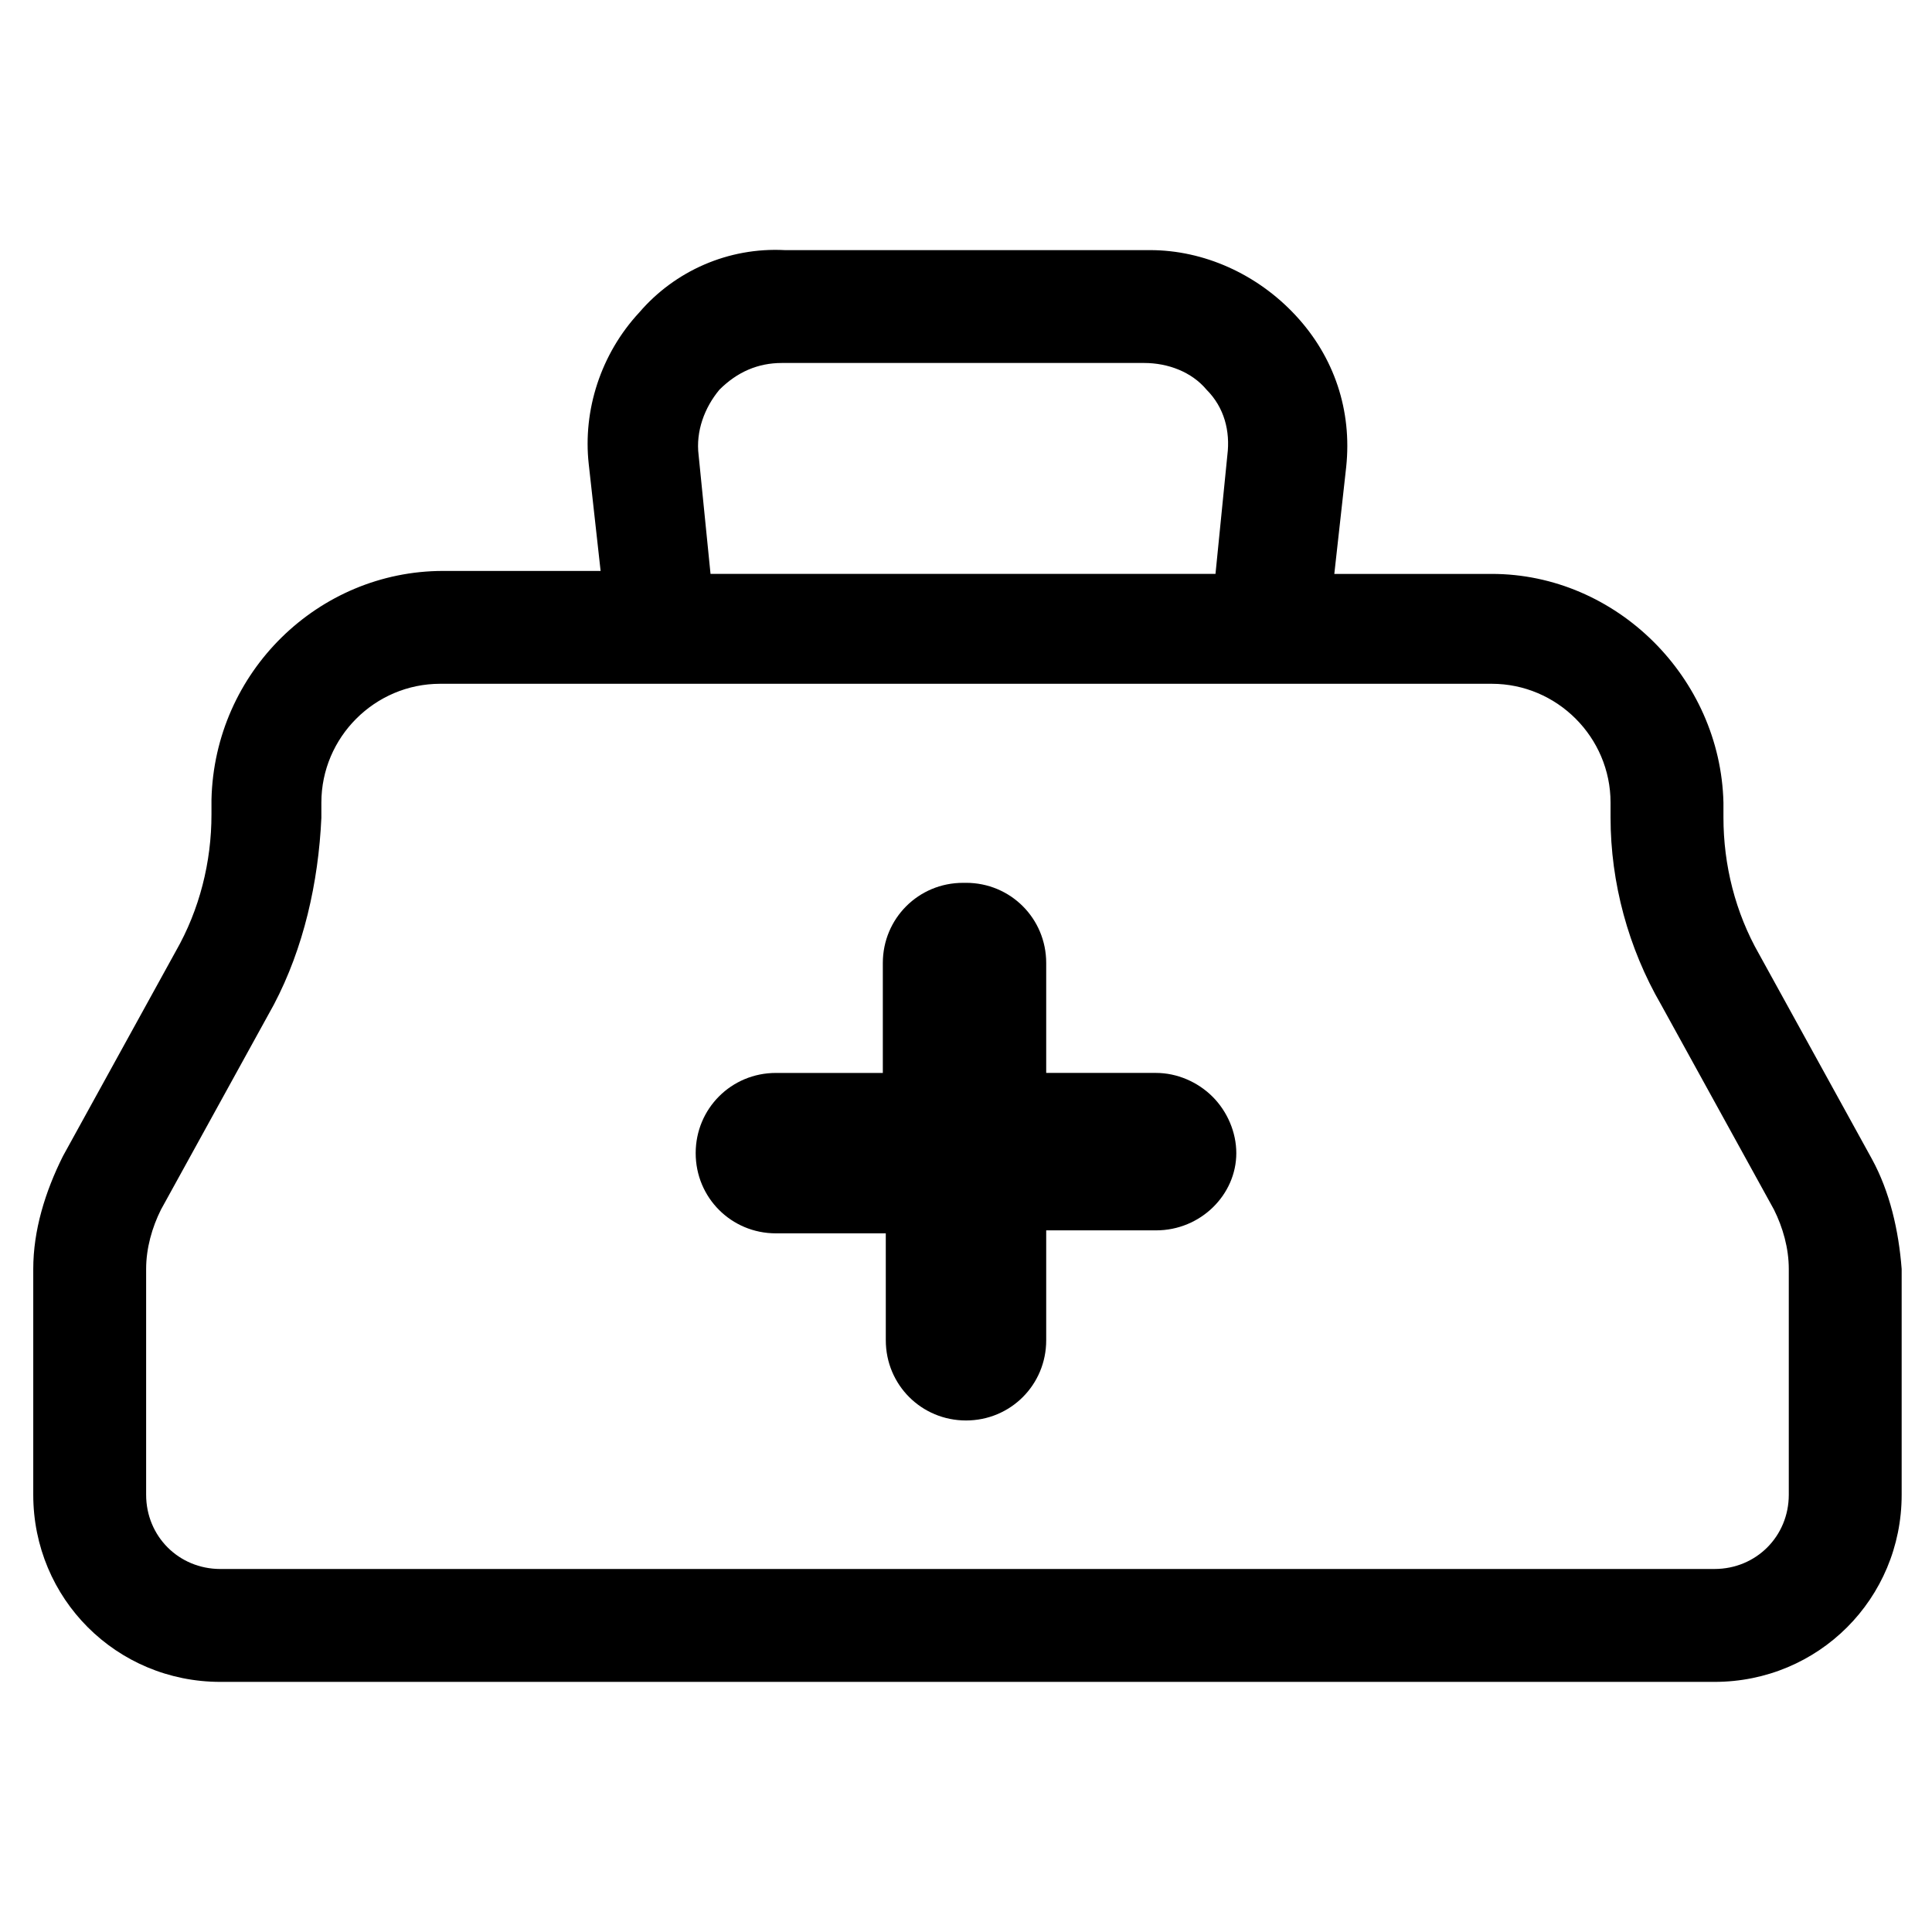
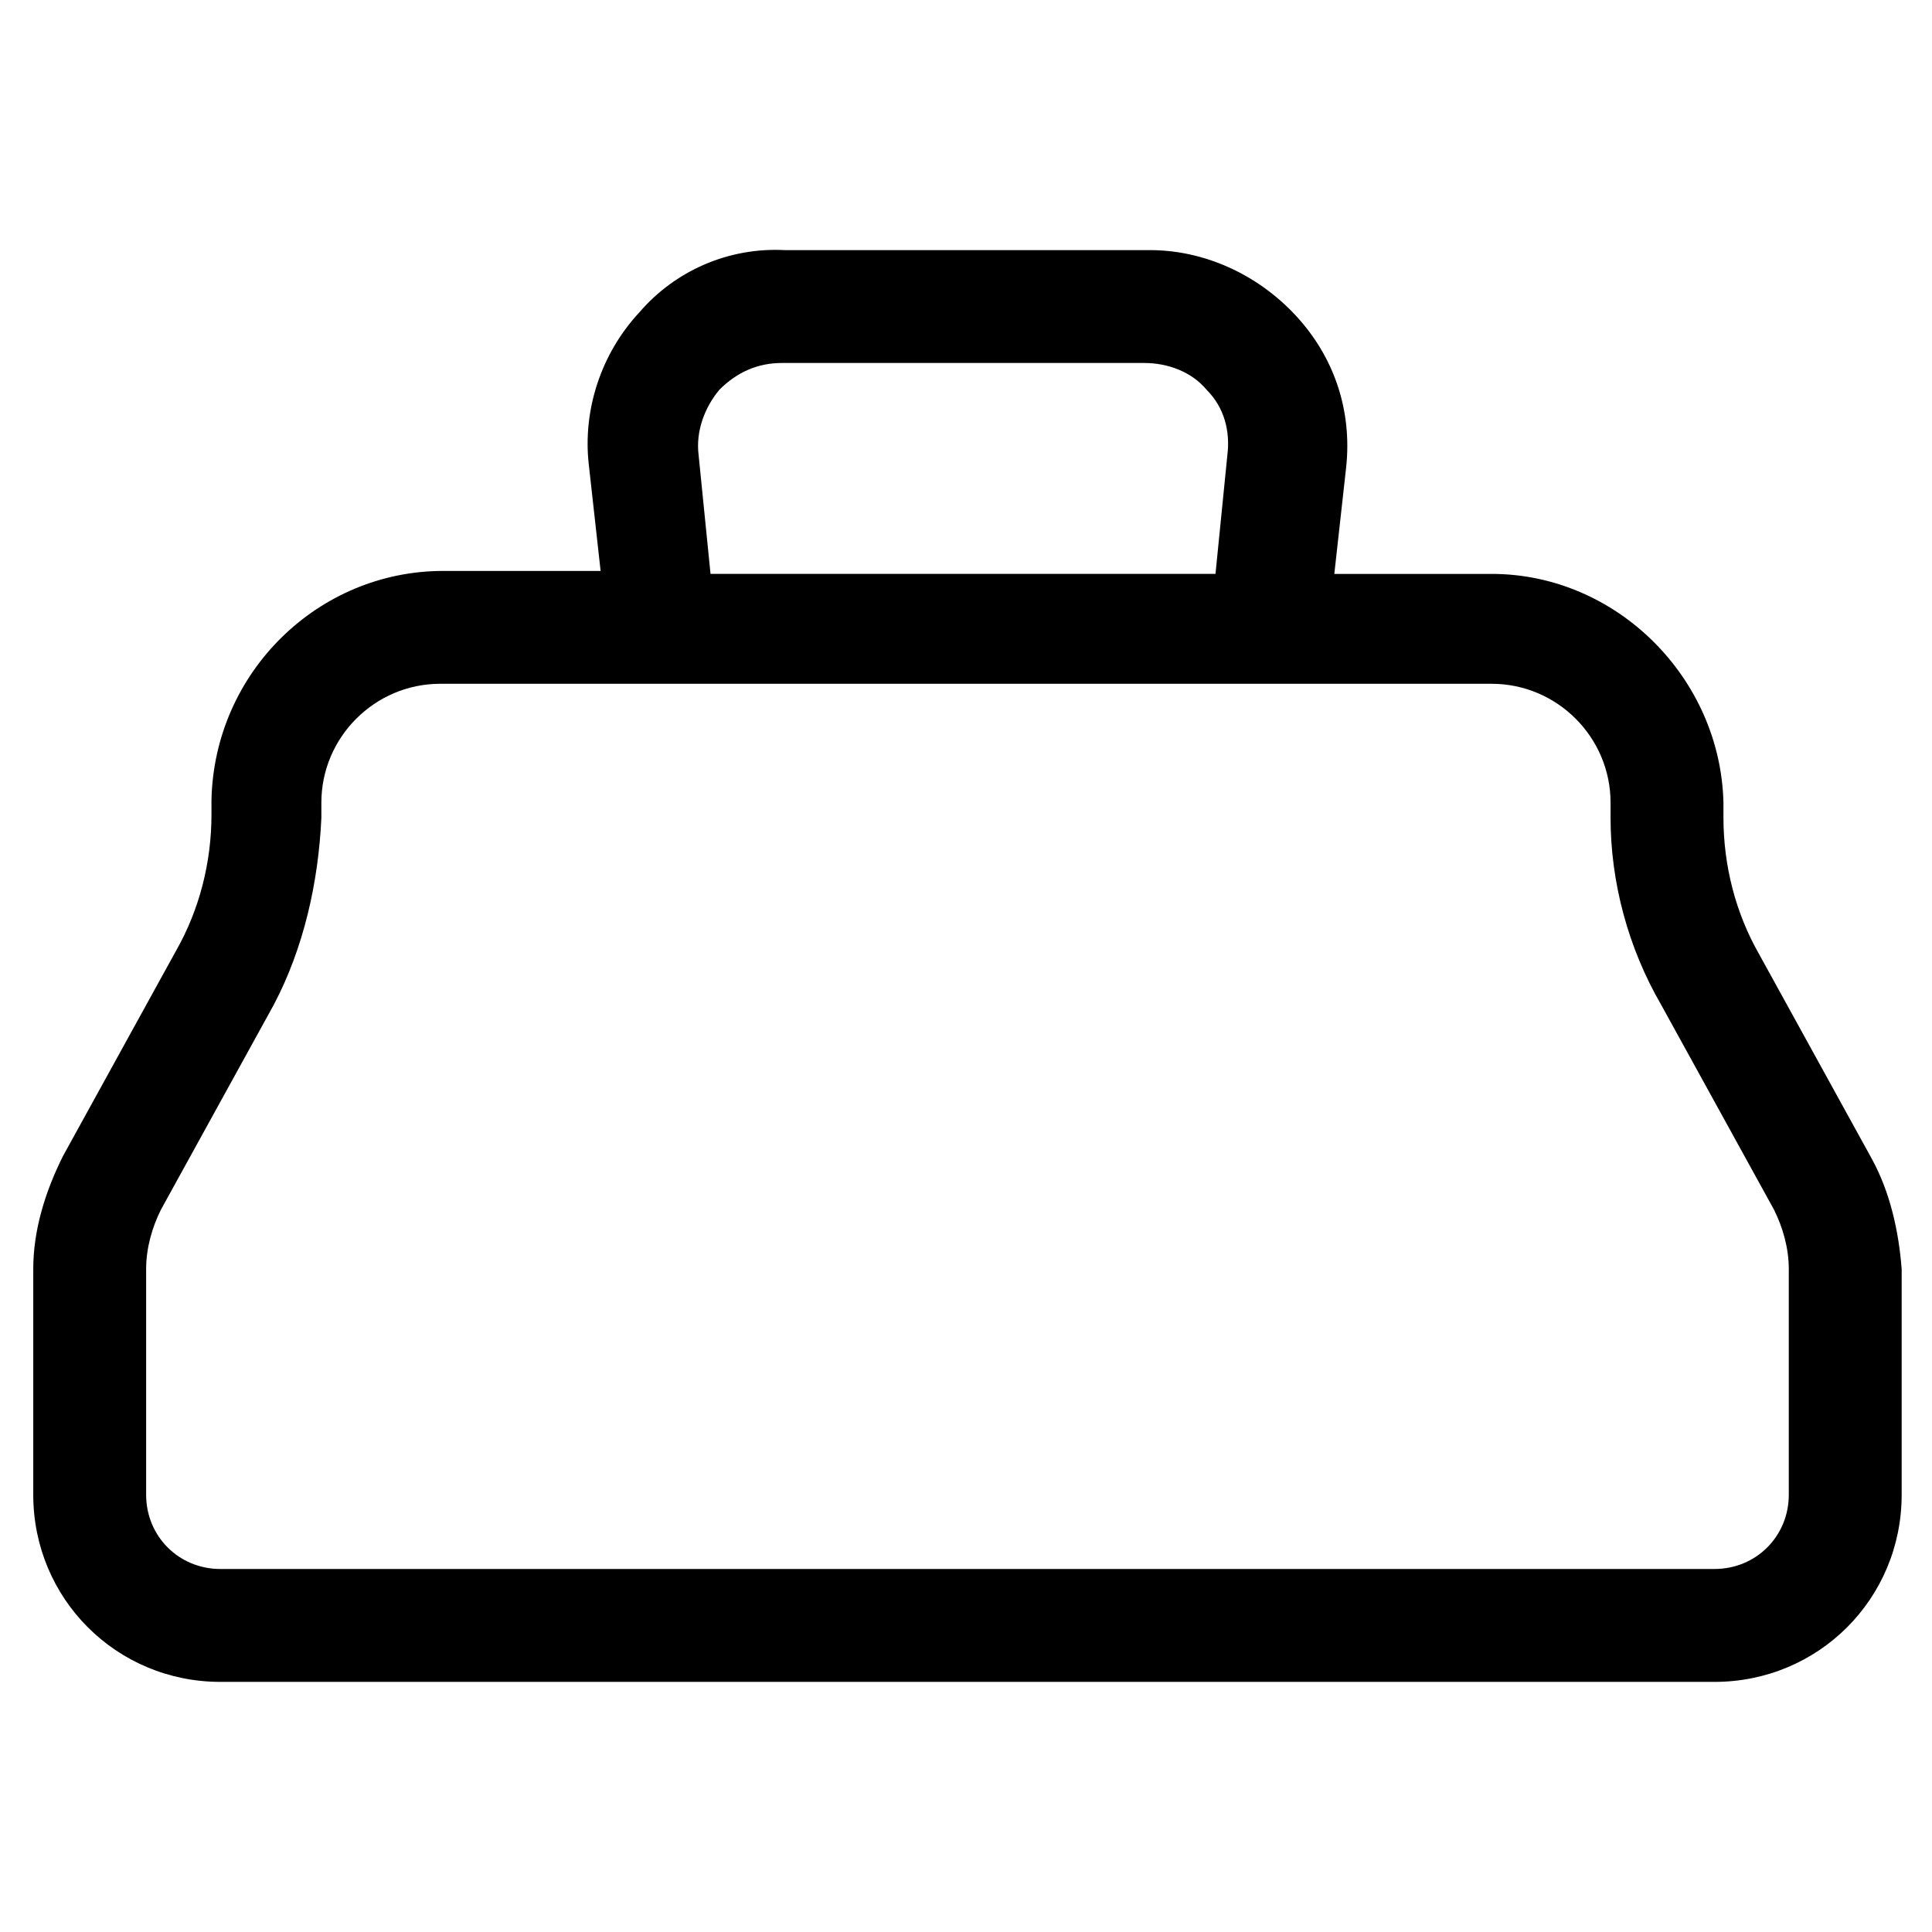
<svg xmlns="http://www.w3.org/2000/svg" fill="#000000" width="800px" height="800px" version="1.1" viewBox="144 144 512 512">
  <g>
    <path d="m640.09 451.17-29.914-54.316c-6.297-11.02-9.445-23.617-9.445-36.211v-3.938c-0.789-33.062-28.34-60.613-61.402-60.613h-41.723l3.148-28.34c1.574-14.957-3.148-29.125-13.383-40.148-10.234-11.02-24.402-17.32-38.574-17.32h-96.82c-14.957-0.785-29.129 5.512-38.574 16.531-10.234 11.02-14.957 25.977-13.383 40.148l3.148 28.34h-41.723c-33.062 0-60.613 26.766-61.402 60.613v3.938c0 12.594-3.148 25.191-9.445 36.211l-29.914 54.316c-4.723 9.445-7.871 19.68-7.871 29.914v59.828c0 27.551 22.043 49.594 49.594 49.594h395.96c27.551 0 49.594-22.043 49.594-49.594v-59.828c-0.785-10.234-3.144-20.469-7.871-29.125zm-310.95-186.57c-0.789-6.297 1.574-12.594 5.512-17.32 4.723-4.723 10.234-7.086 16.531-7.086h96.039c6.297 0 12.594 2.363 16.531 7.086 4.723 4.723 6.297 11.02 5.512 17.32l-3.148 31.488-133.82-0.004zm-99.973 96.035v-3.938c0-17.32 14.168-31.488 31.488-31.488h278.67c17.32 0 31.488 14.168 31.488 31.488v3.938c0 17.32 4.723 34.637 13.383 49.594l29.914 54.316c2.363 4.723 3.938 10.234 3.938 15.742v59.828c0 11.02-8.66 19.68-19.68 19.68l-395.96 0.004c-11.02 0-19.68-8.66-19.68-19.68v-59.828c0-5.512 1.574-11.02 3.938-15.742l29.914-54.316c7.871-14.961 11.805-32.277 12.594-49.598z" />
-     <path d="m450.38 470.06h-29.125v29.125c0 11.809-9.445 21.254-21.254 21.254s-21.254-9.445-21.254-21.254l-0.004-28.336h-29.125c-11.809 0-21.254-9.445-21.254-21.254s9.445-21.254 21.254-21.254h28.34v-29.125c0-11.809 9.445-21.254 21.254-21.254l0.789-0.004c11.809 0 21.254 9.445 21.254 21.254v29.125h29.125c5.512 0 11.02 2.363 14.957 6.297 3.938 3.938 6.297 9.445 6.297 14.957 0 11.023-9.445 20.469-21.254 20.469z" />
  </g>
</svg>